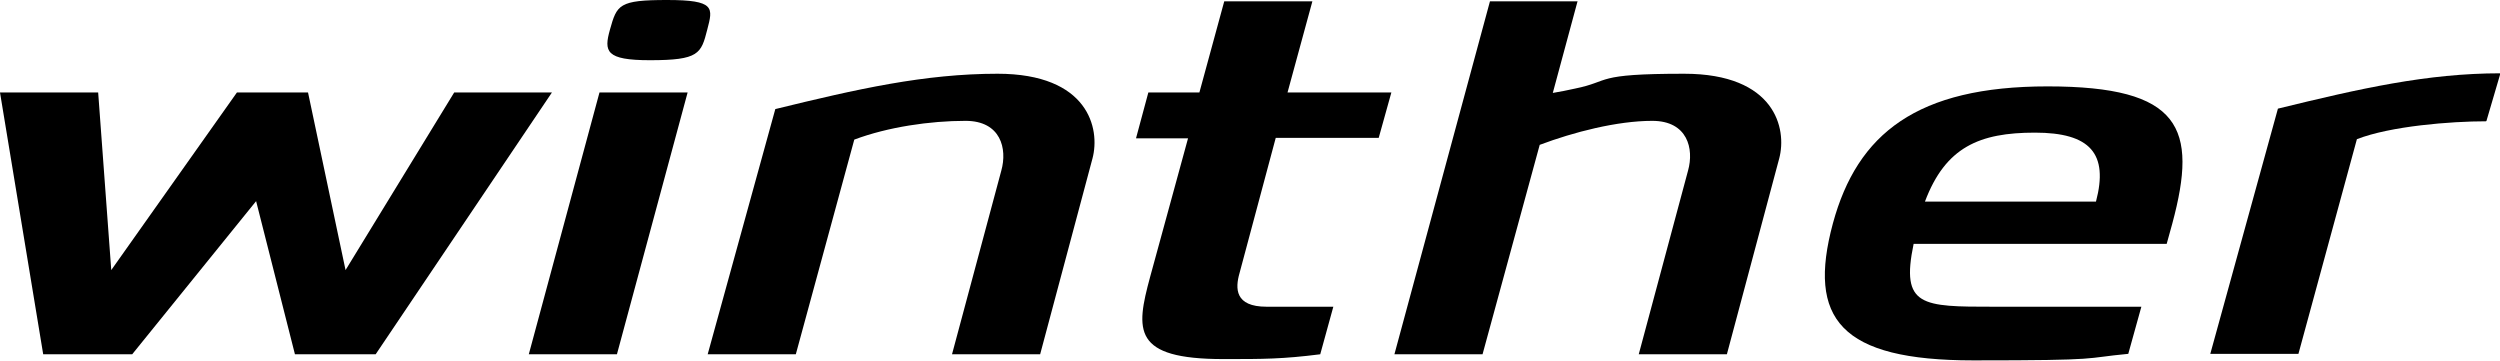
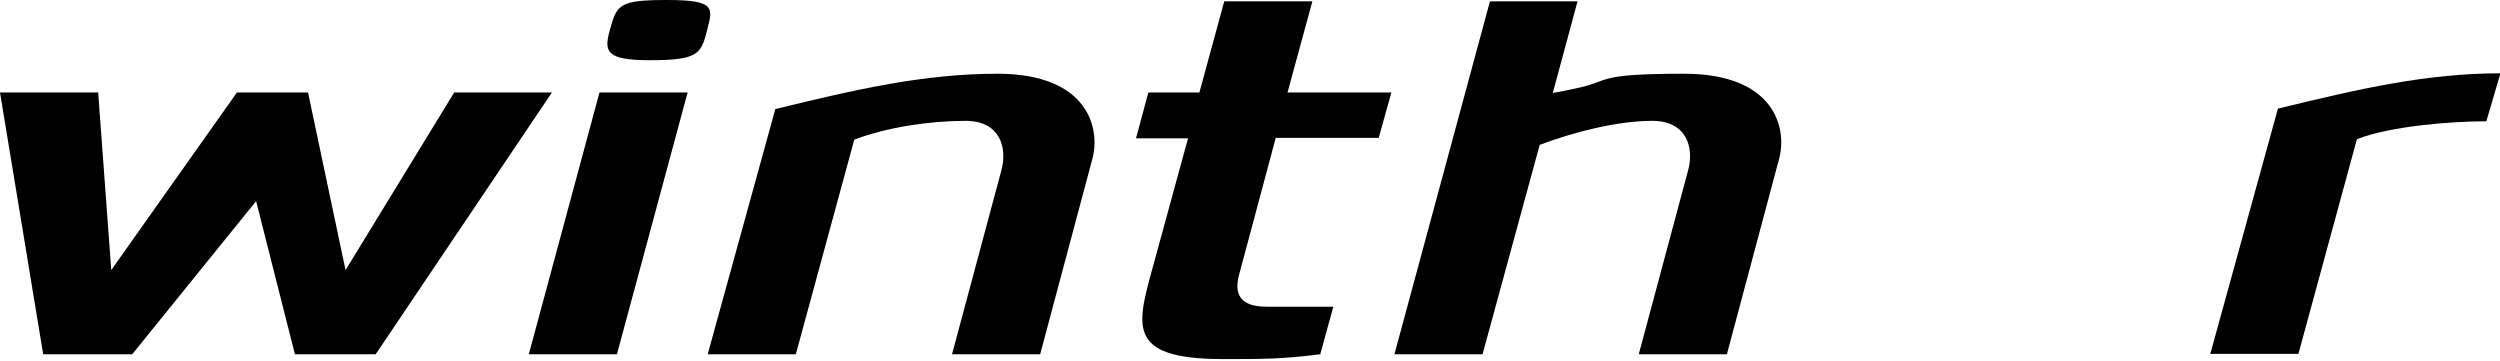
<svg xmlns="http://www.w3.org/2000/svg" id="Layer_1" version="1.1" viewBox="0 0 573 82.7">
  <path d="M149,13.8c-10.2,0-10.6-2-9.2-7C141.4,1.1,141.8,0,152.9,0s10.5,1.8,9.2,6.8c-1.4,5.5-1.9,7-13.1,7Z" />
  <path d="M361.6.3h-20.1l-21.9,80.9h20.2l13.1-48c7.7-2.9,17.7-5.5,25.8-5.5s9.6,6.4,8.2,11.4l-11.3,42.1h20.2l12-44.9c1.8-6.8-.9-19.4-21.8-19.4s-16.6,1.7-25,3.4h0c-1.7.4-3.4.7-5.1,1h0L361.6.2h0Z" />
  <path d="M260.4,31.6l2.8-10.4h11.7l5.7-20.9h20.2l-5.7,20.9h23.8l-2.9,10.4h-23.6l-8.3,31c-1,3.5-1.1,7.7,6.2,7.7h15.3l-3,10.9c-8.6,1.1-13.2,1.1-21.6,1.1h-.6c-20.9,0-20.1-6.6-16.8-18.8l8.7-31.8h-11.9Z" />
  <polygon points="79.2 61.9 104.1 21.2 126.5 21.2 86.1 81.2 67.6 81.2 58.7 46.1 30.3 81.2 9.9 81.2 0 21.2 22.5 21.2 25.5 61.9 54.3 21.2 70.6 21.2 79.2 61.9" />
  <polygon points="121.2 81.2 137.4 21.2 157.6 21.2 141.4 81.2 121.2 81.2" />
-   <path d="M469.3,19.8c-29.9,0-43.6,10.8-49.2,31.4-5.9,21.9,1.7,31.4,32.2,31.4s24.8-.5,35.5-1.5l3-10.8h-33.8c-16.5,0-21.4,0-18.4-14.4h58l1.3-4.7c5.9-21.9,2-31.4-28.6-31.4ZM480.4,46.2h-39.2c4.7-12.5,12.5-15.8,25.2-15.8s16.9,4.8,14,15.8Z" />
  <path d="M228.7,16.9c-16.8,0-32.2,3.5-51,8.1l-15.5,56.2h20.2l13.4-49.2c7.7-2.9,17.4-4.3,25.5-4.3s9.6,6.4,8.2,11.4l-11.3,42.1h20.2l12-44.9c1.8-6.8-.9-19.4-21.8-19.4h.1Z" />
  <path d="M569.8,27.8c-8.1,0-21.9,1.1-29.6,4.1l-13.4,49.2h-20.2l15.5-56.2c18.8-4.6,34.2-8.1,51-8.1l-3.2,10.9h0Z" />
  <polygon points="129.4 27.4 129.4 27.4 129.4 27.4 129.4 27.4" />
</svg>